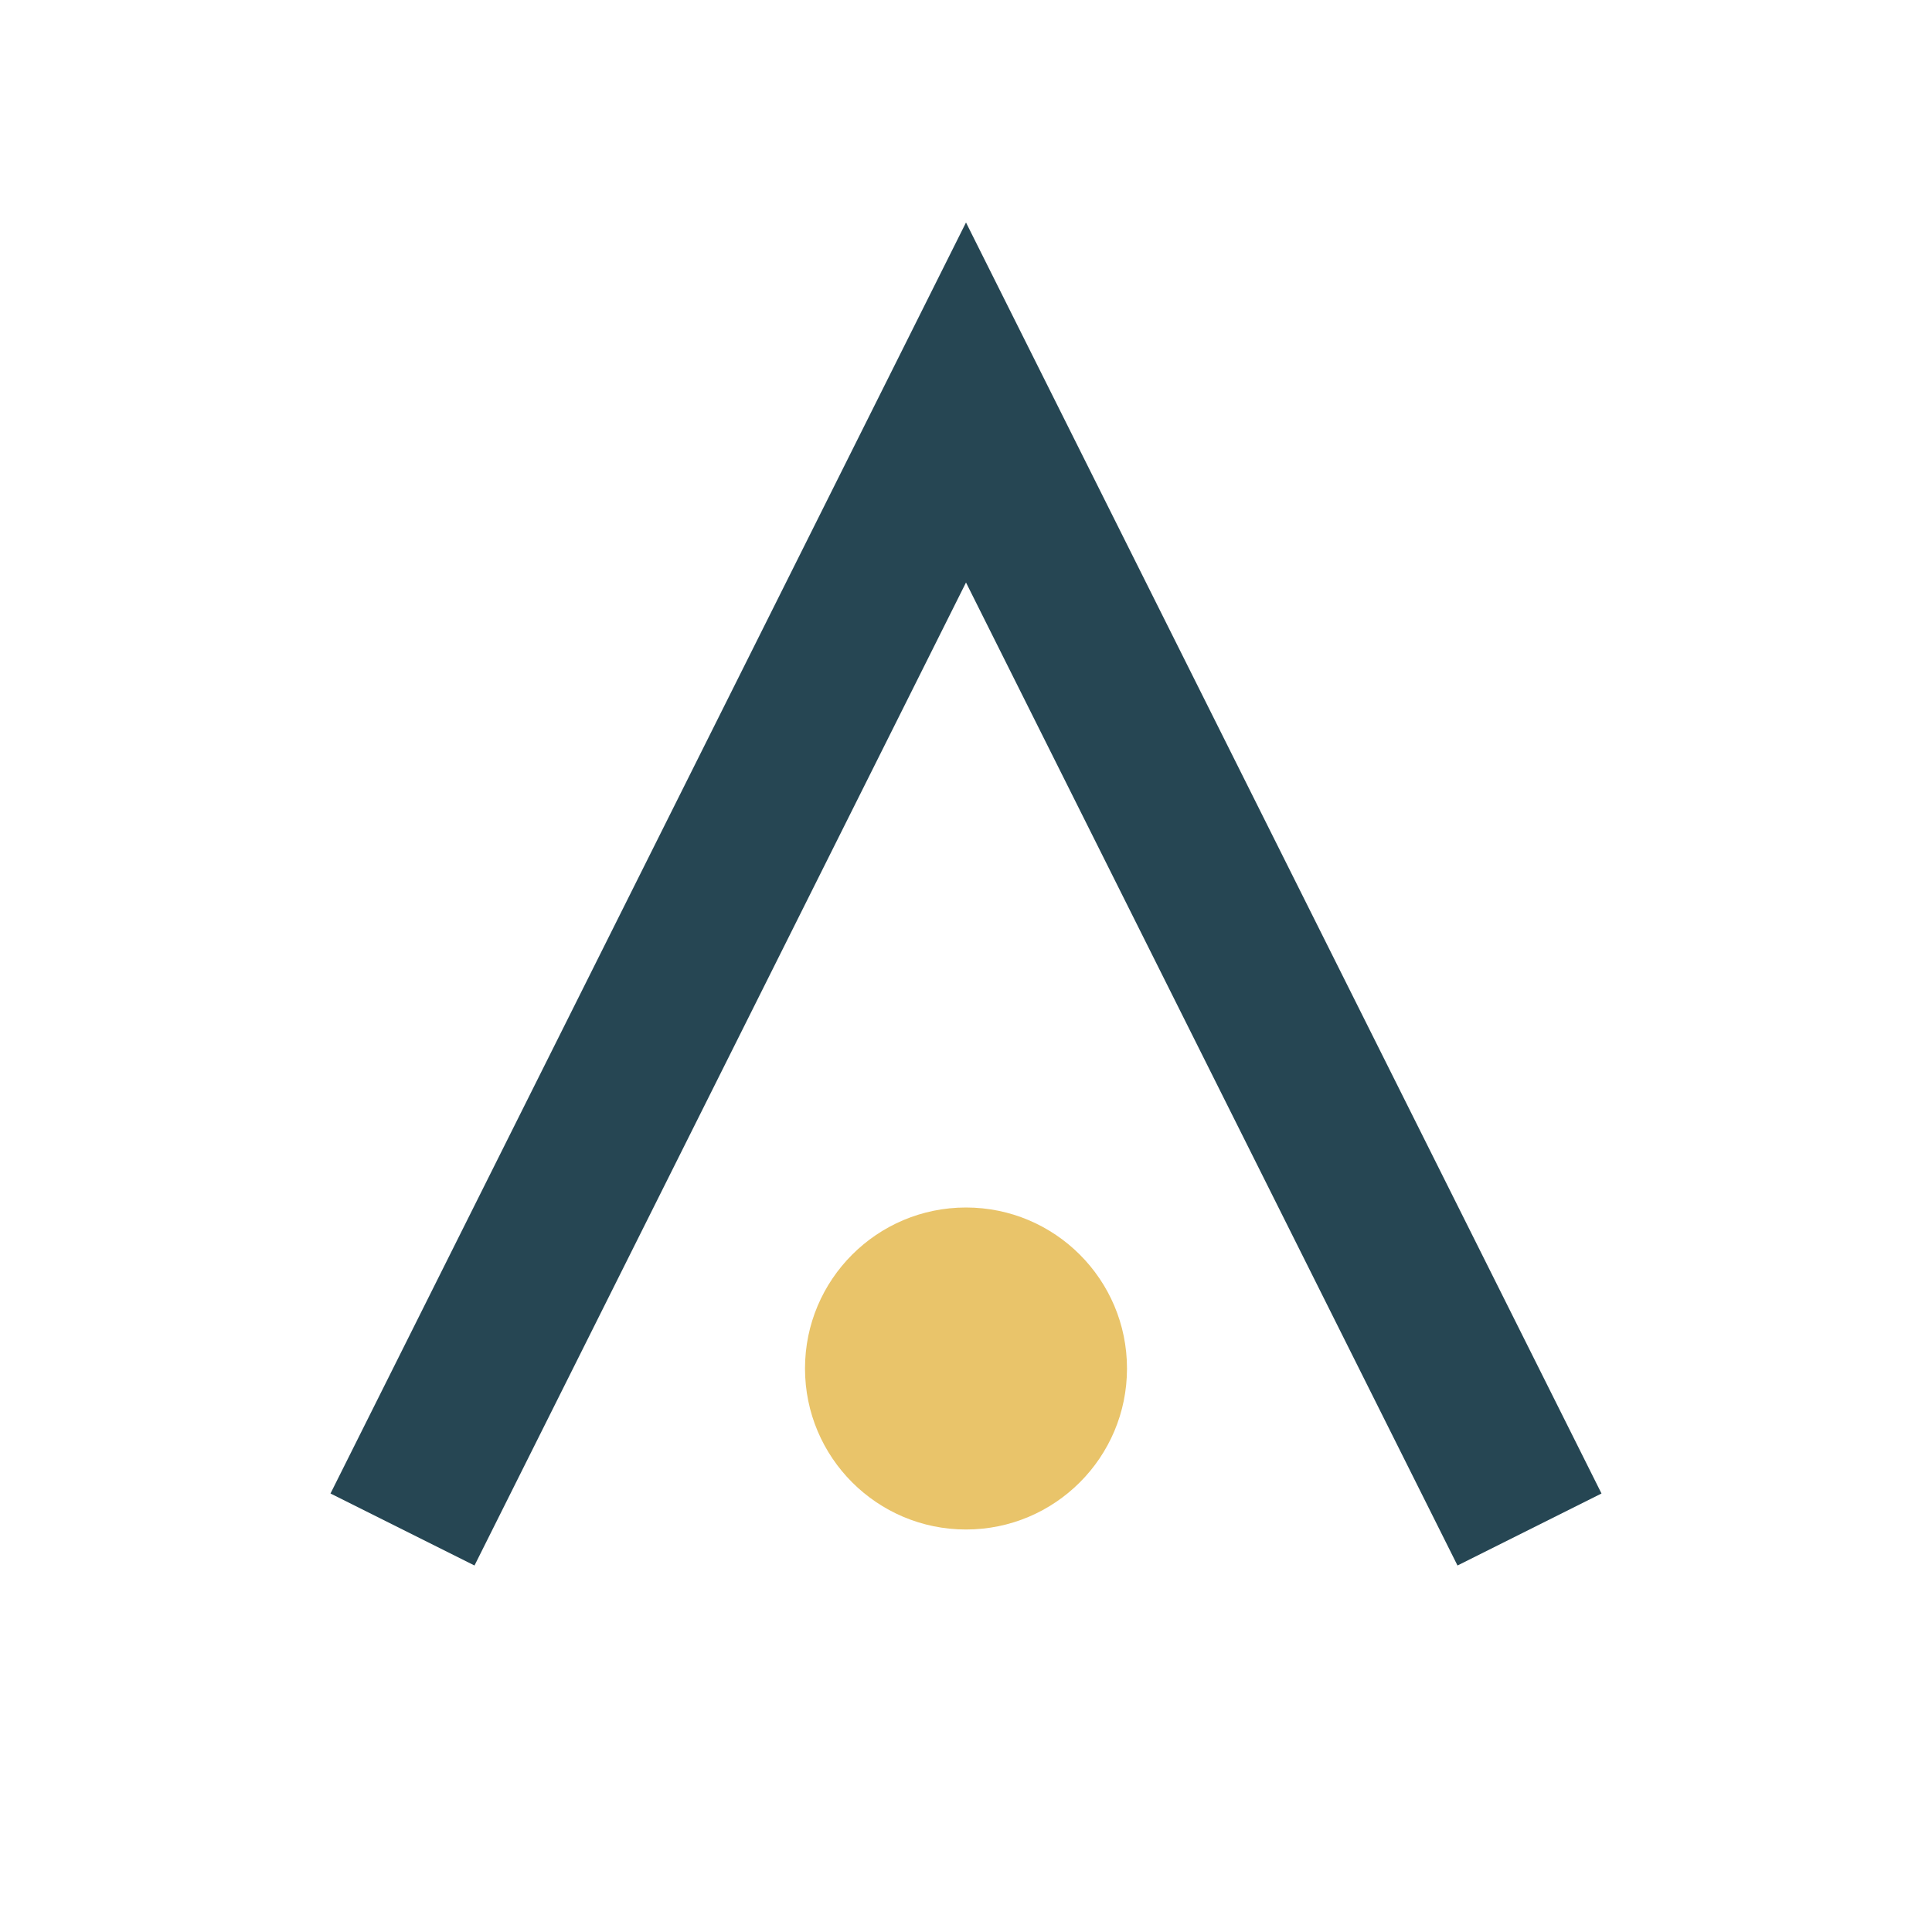
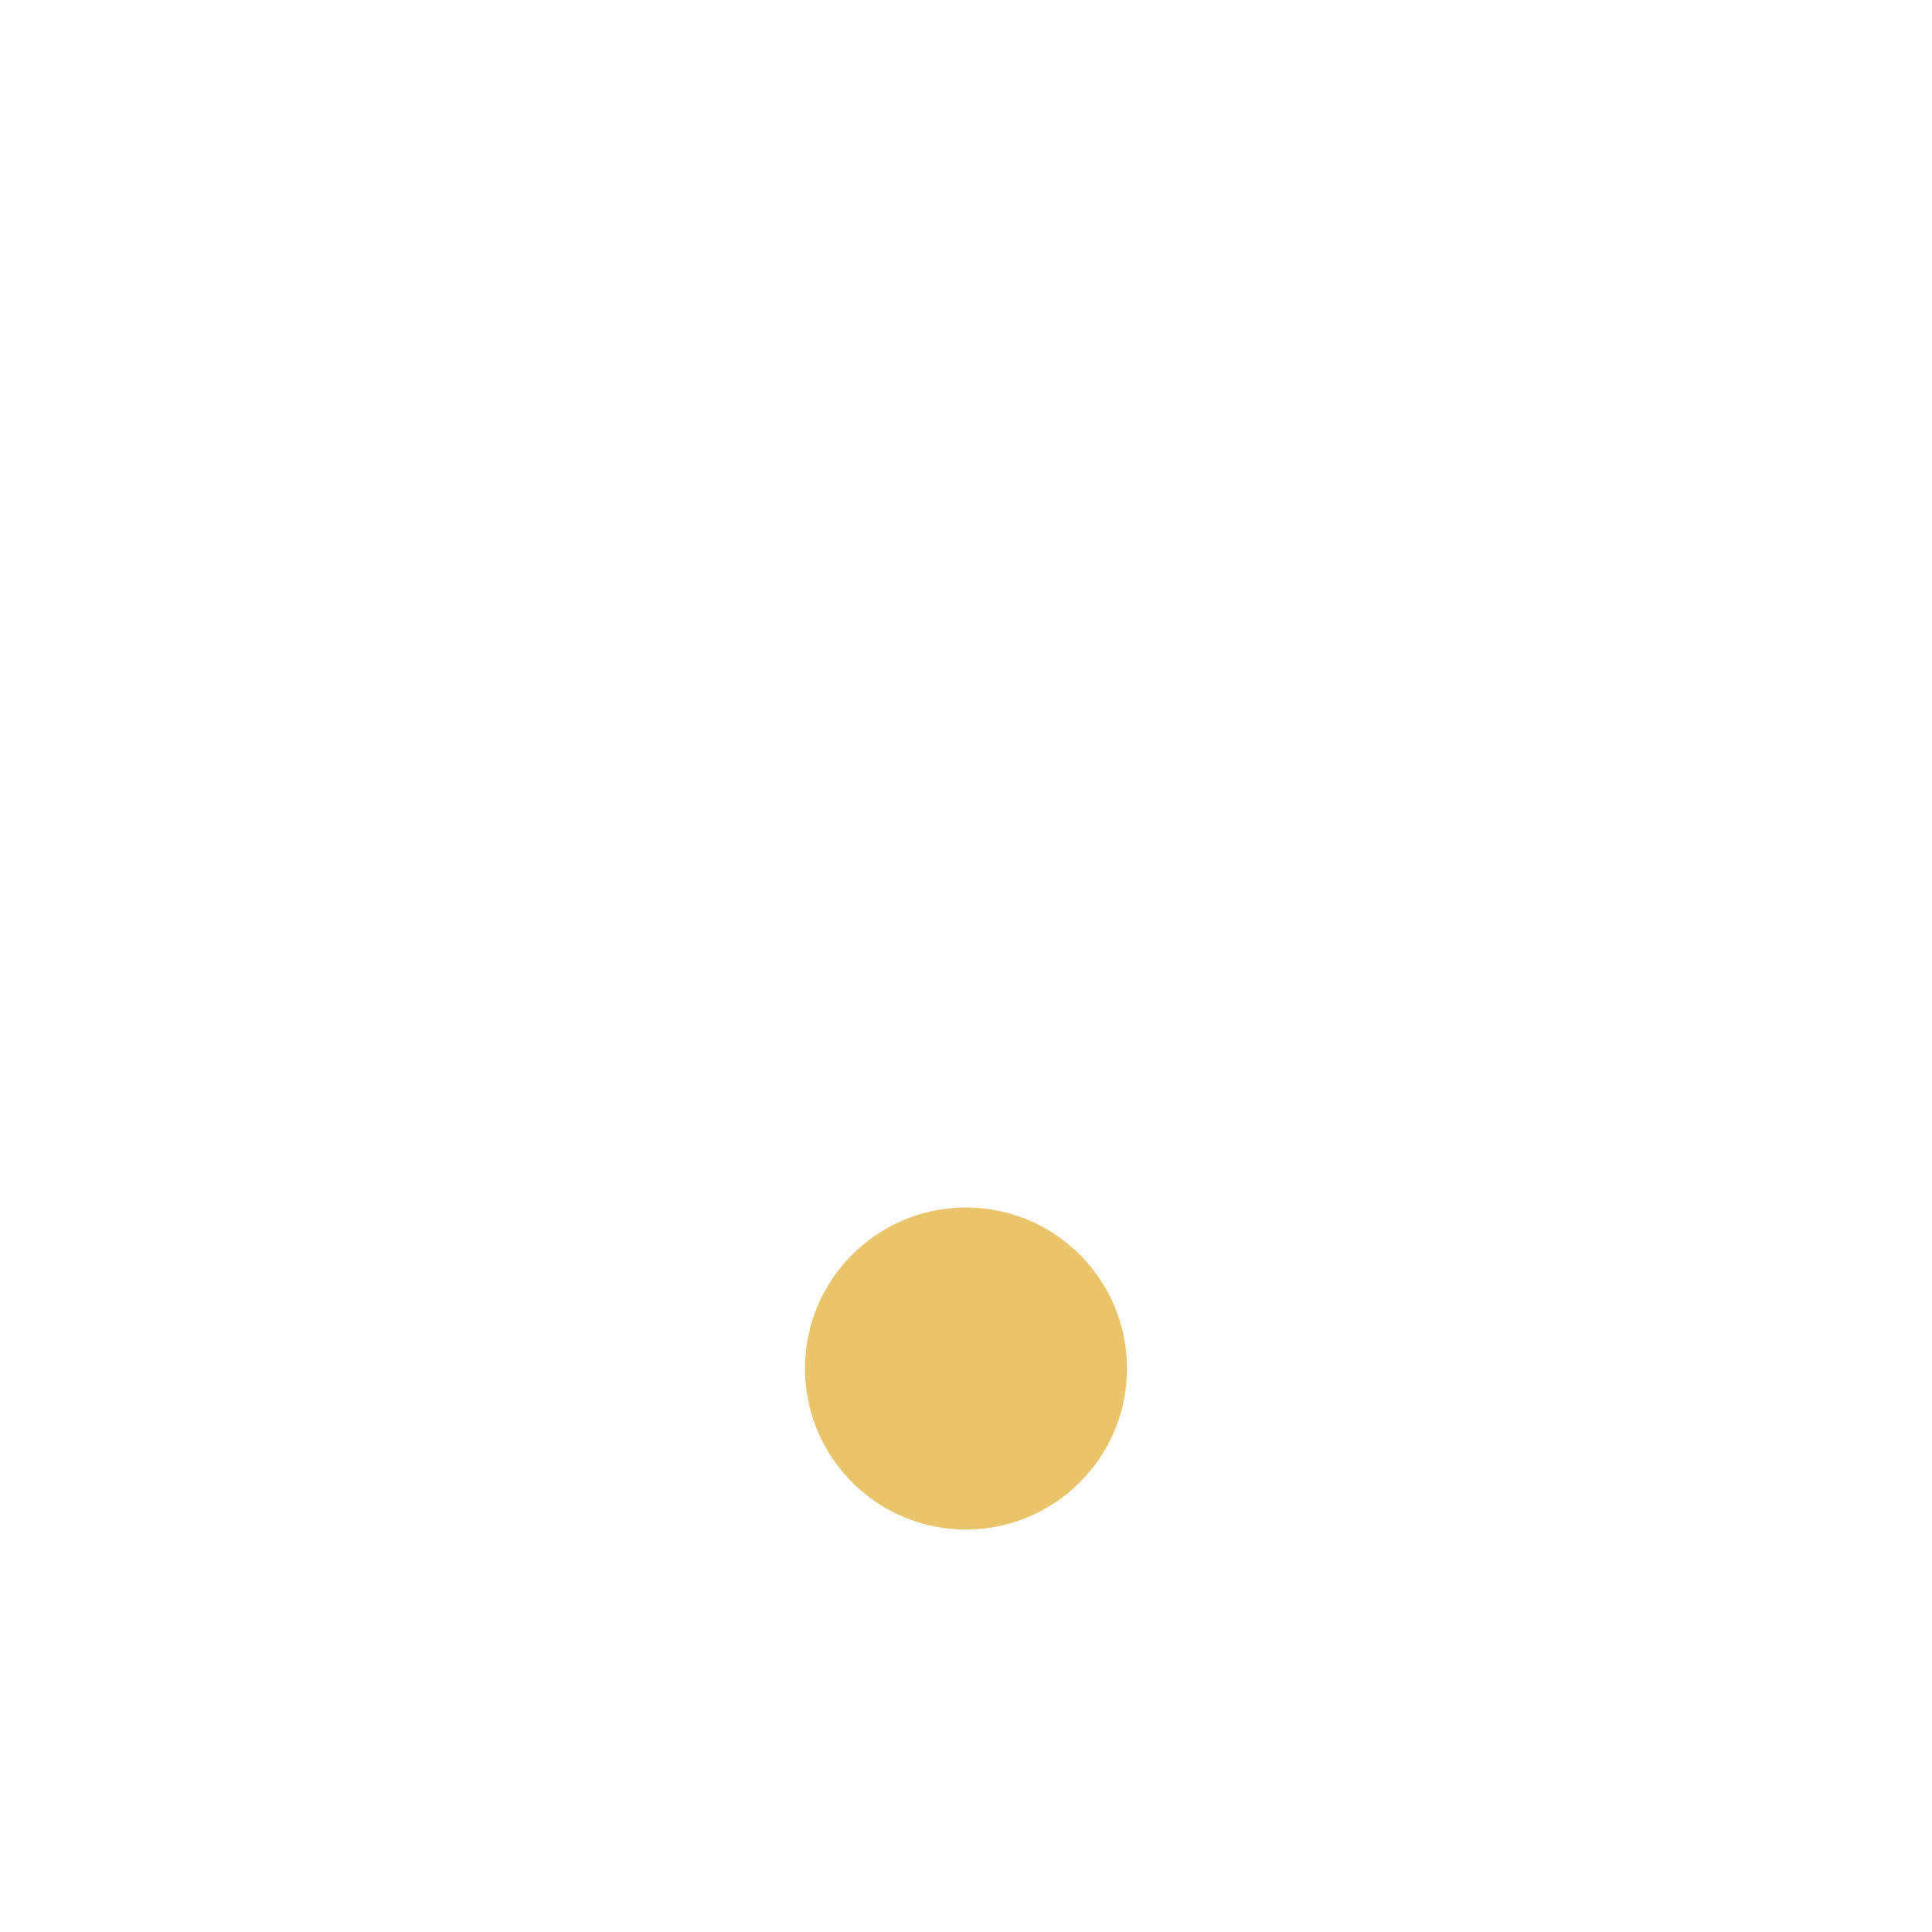
<svg xmlns="http://www.w3.org/2000/svg" viewBox="0 0 24 24" width="24" height="24">
-   <path d="M5 19l7-14 7 14" stroke="#264653" stroke-width="2" fill="none" />
  <circle cx="12" cy="17" r="2" fill="#E9C46A" />
</svg>